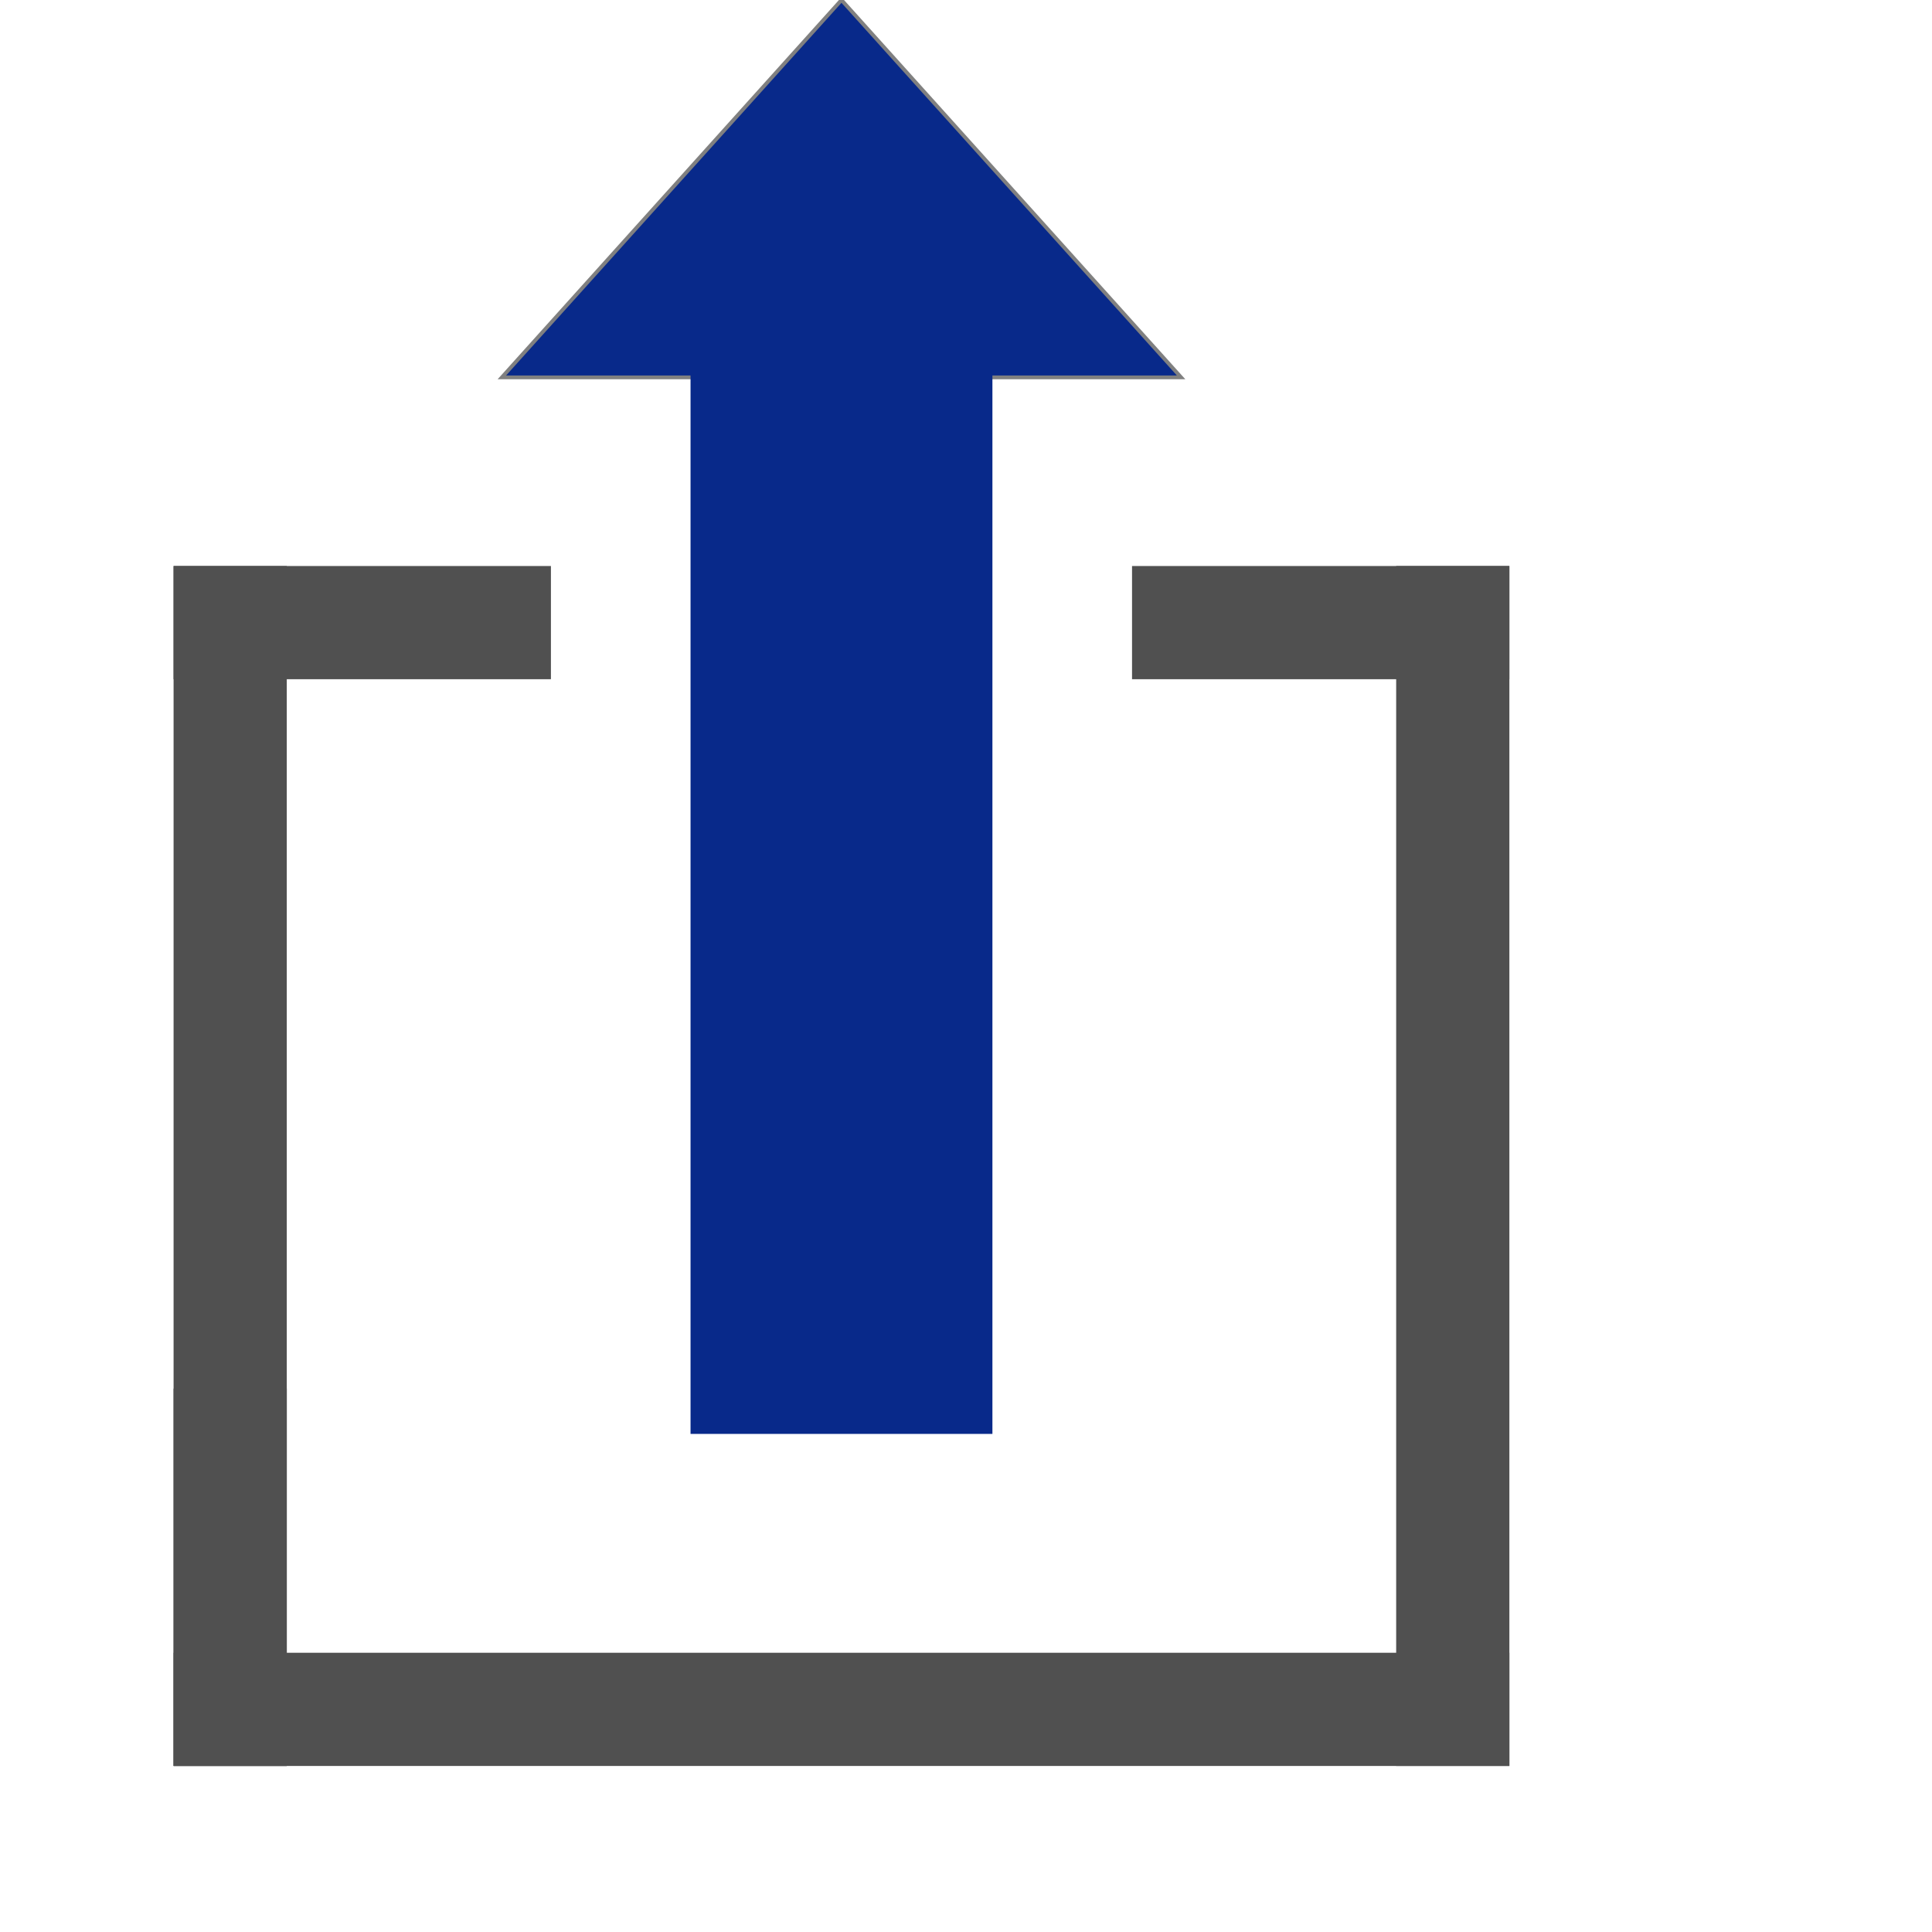
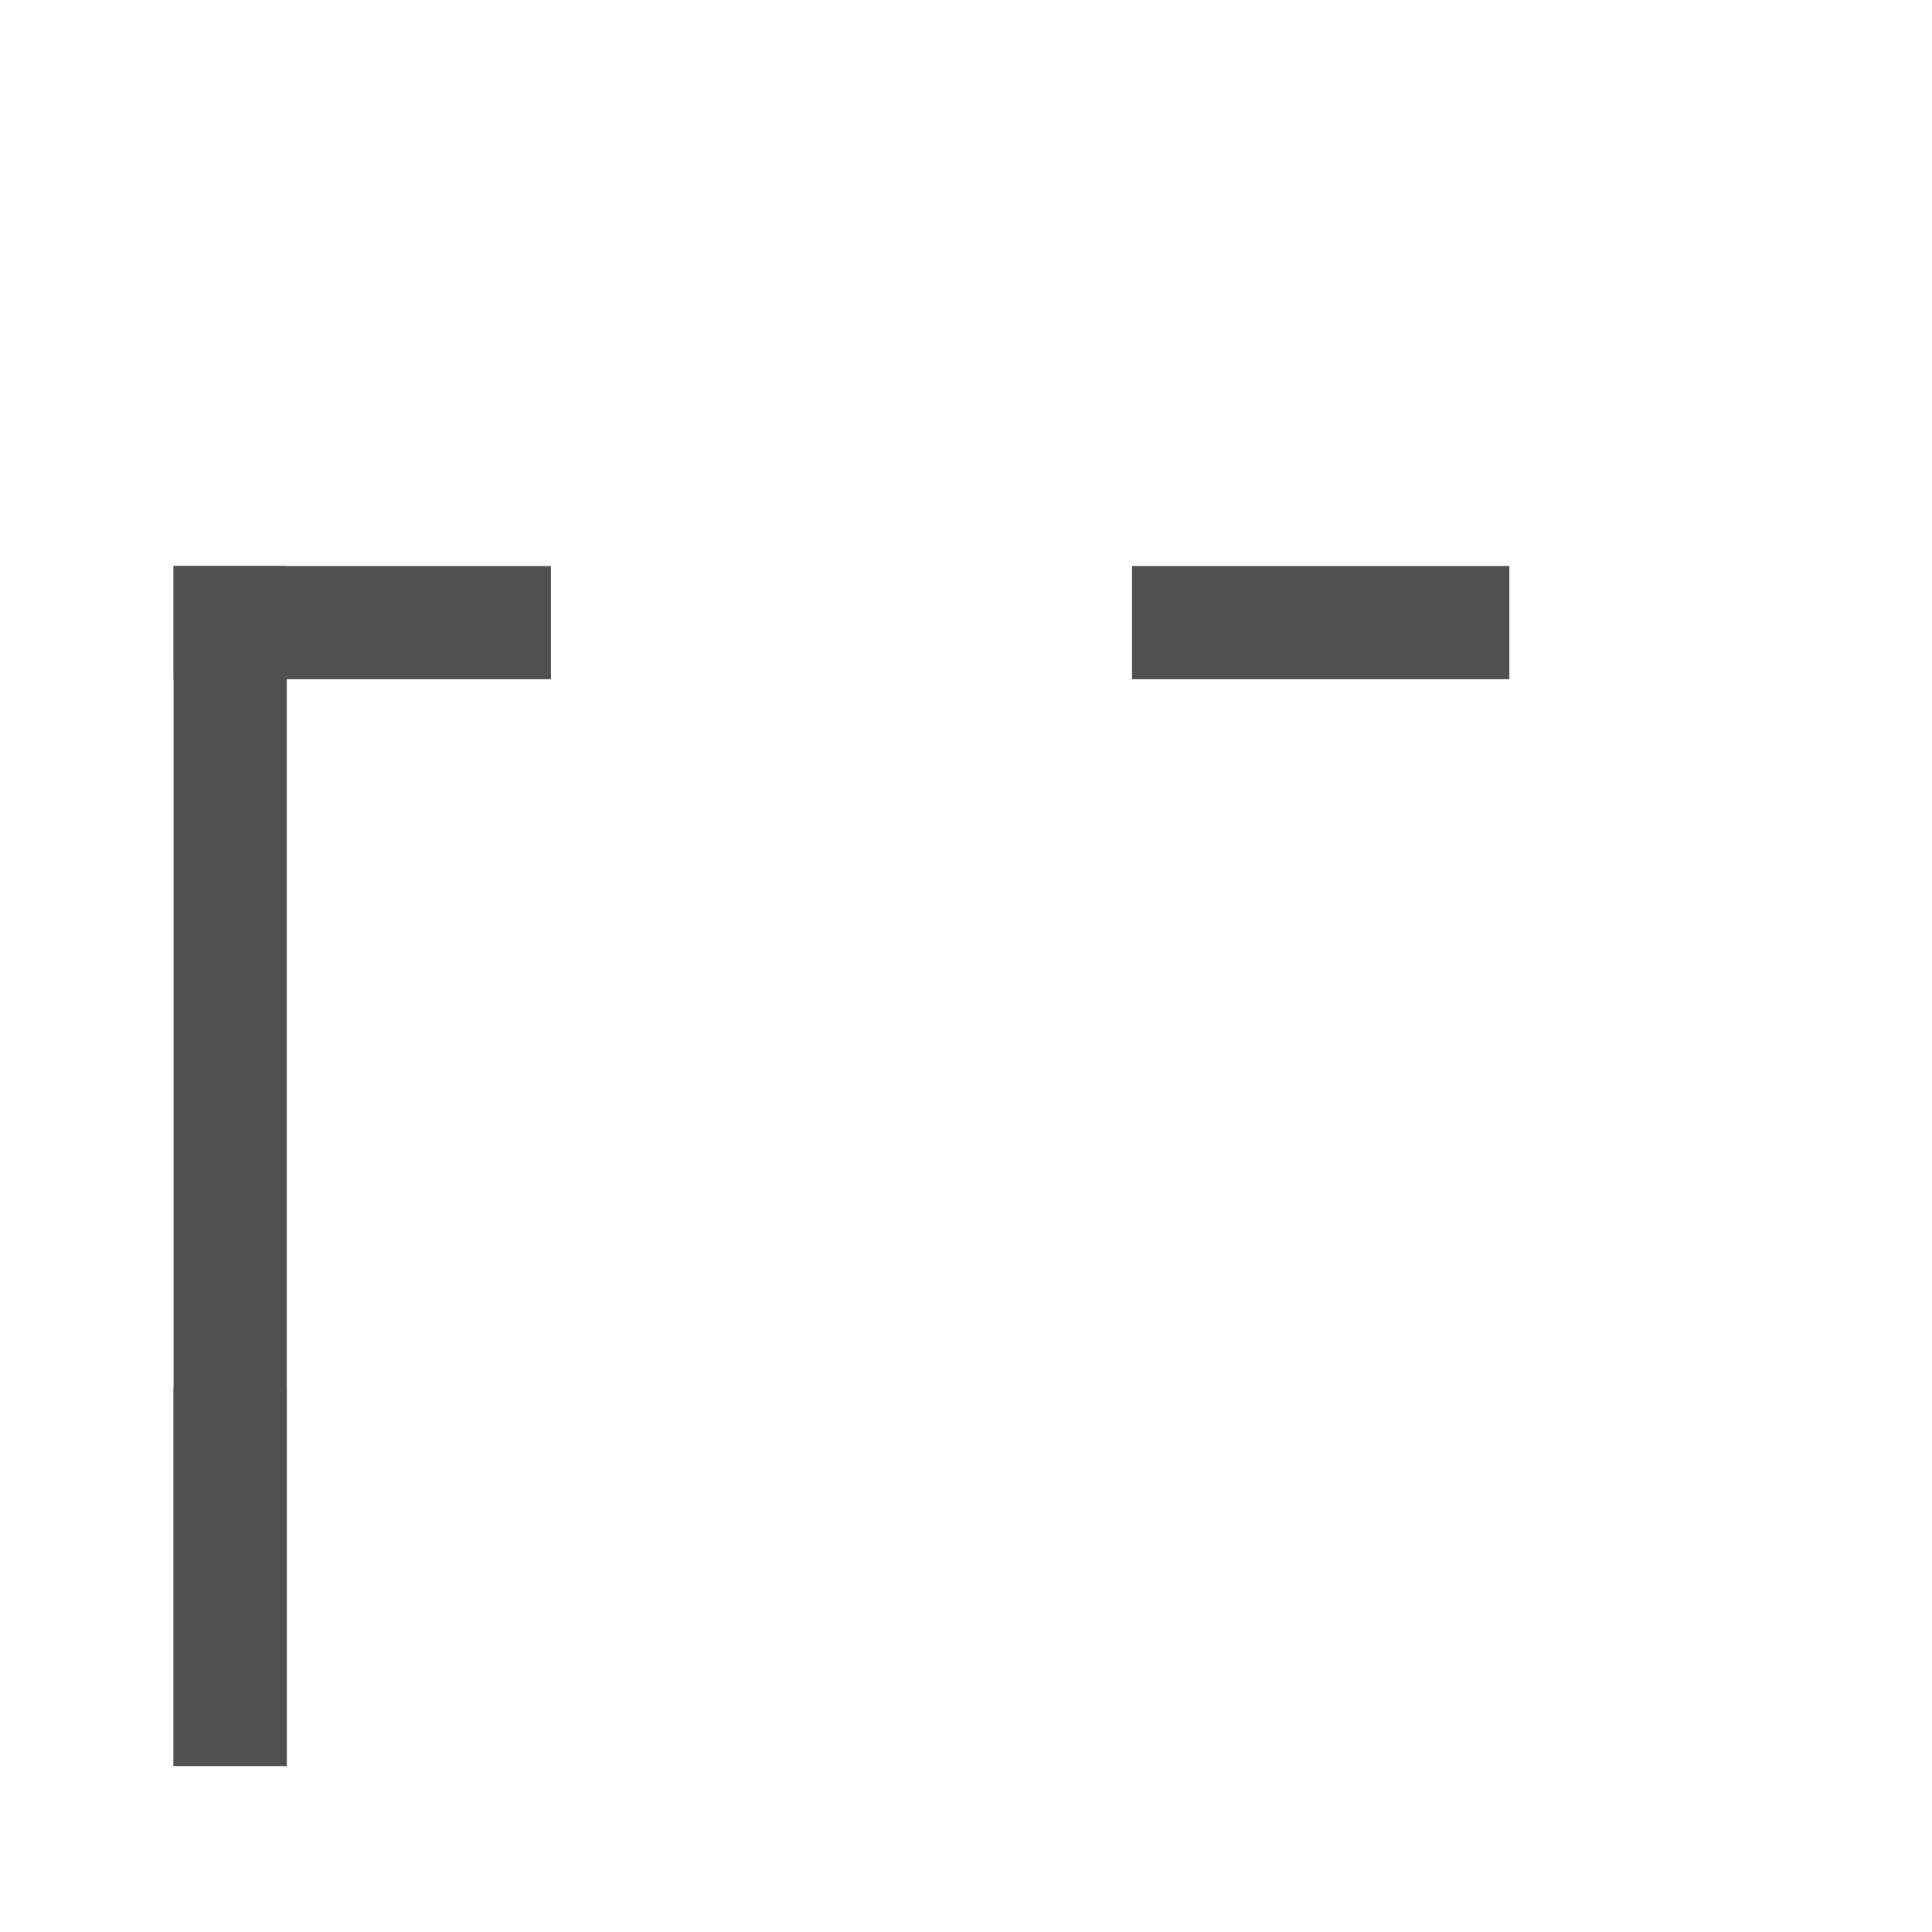
<svg xmlns="http://www.w3.org/2000/svg" height="512pt" viewBox="-46 0 512 512" width="512pt">
  <g fill="#505050">
    <rect x="0" y="150" width="100" height="30" />
    <rect x="254" y="150" width="100" height="30" />
    <rect x="0" y="150" width="30" height="318" />
    <rect x="0" y="368" width="30" height="100" />
-     <rect x="0" y="438" width="354" height="30" />
-     <rect x="324" y="150" width="30" height="318" />
  </g>
  <g fill="#08298A">
-     <path d="M 177,0 L 87,100 L 267,100 Z" stroke="gray" />
-     <rect x="137" y="80" width="80" height="300" />
-   </g>
+     </g>
</svg>